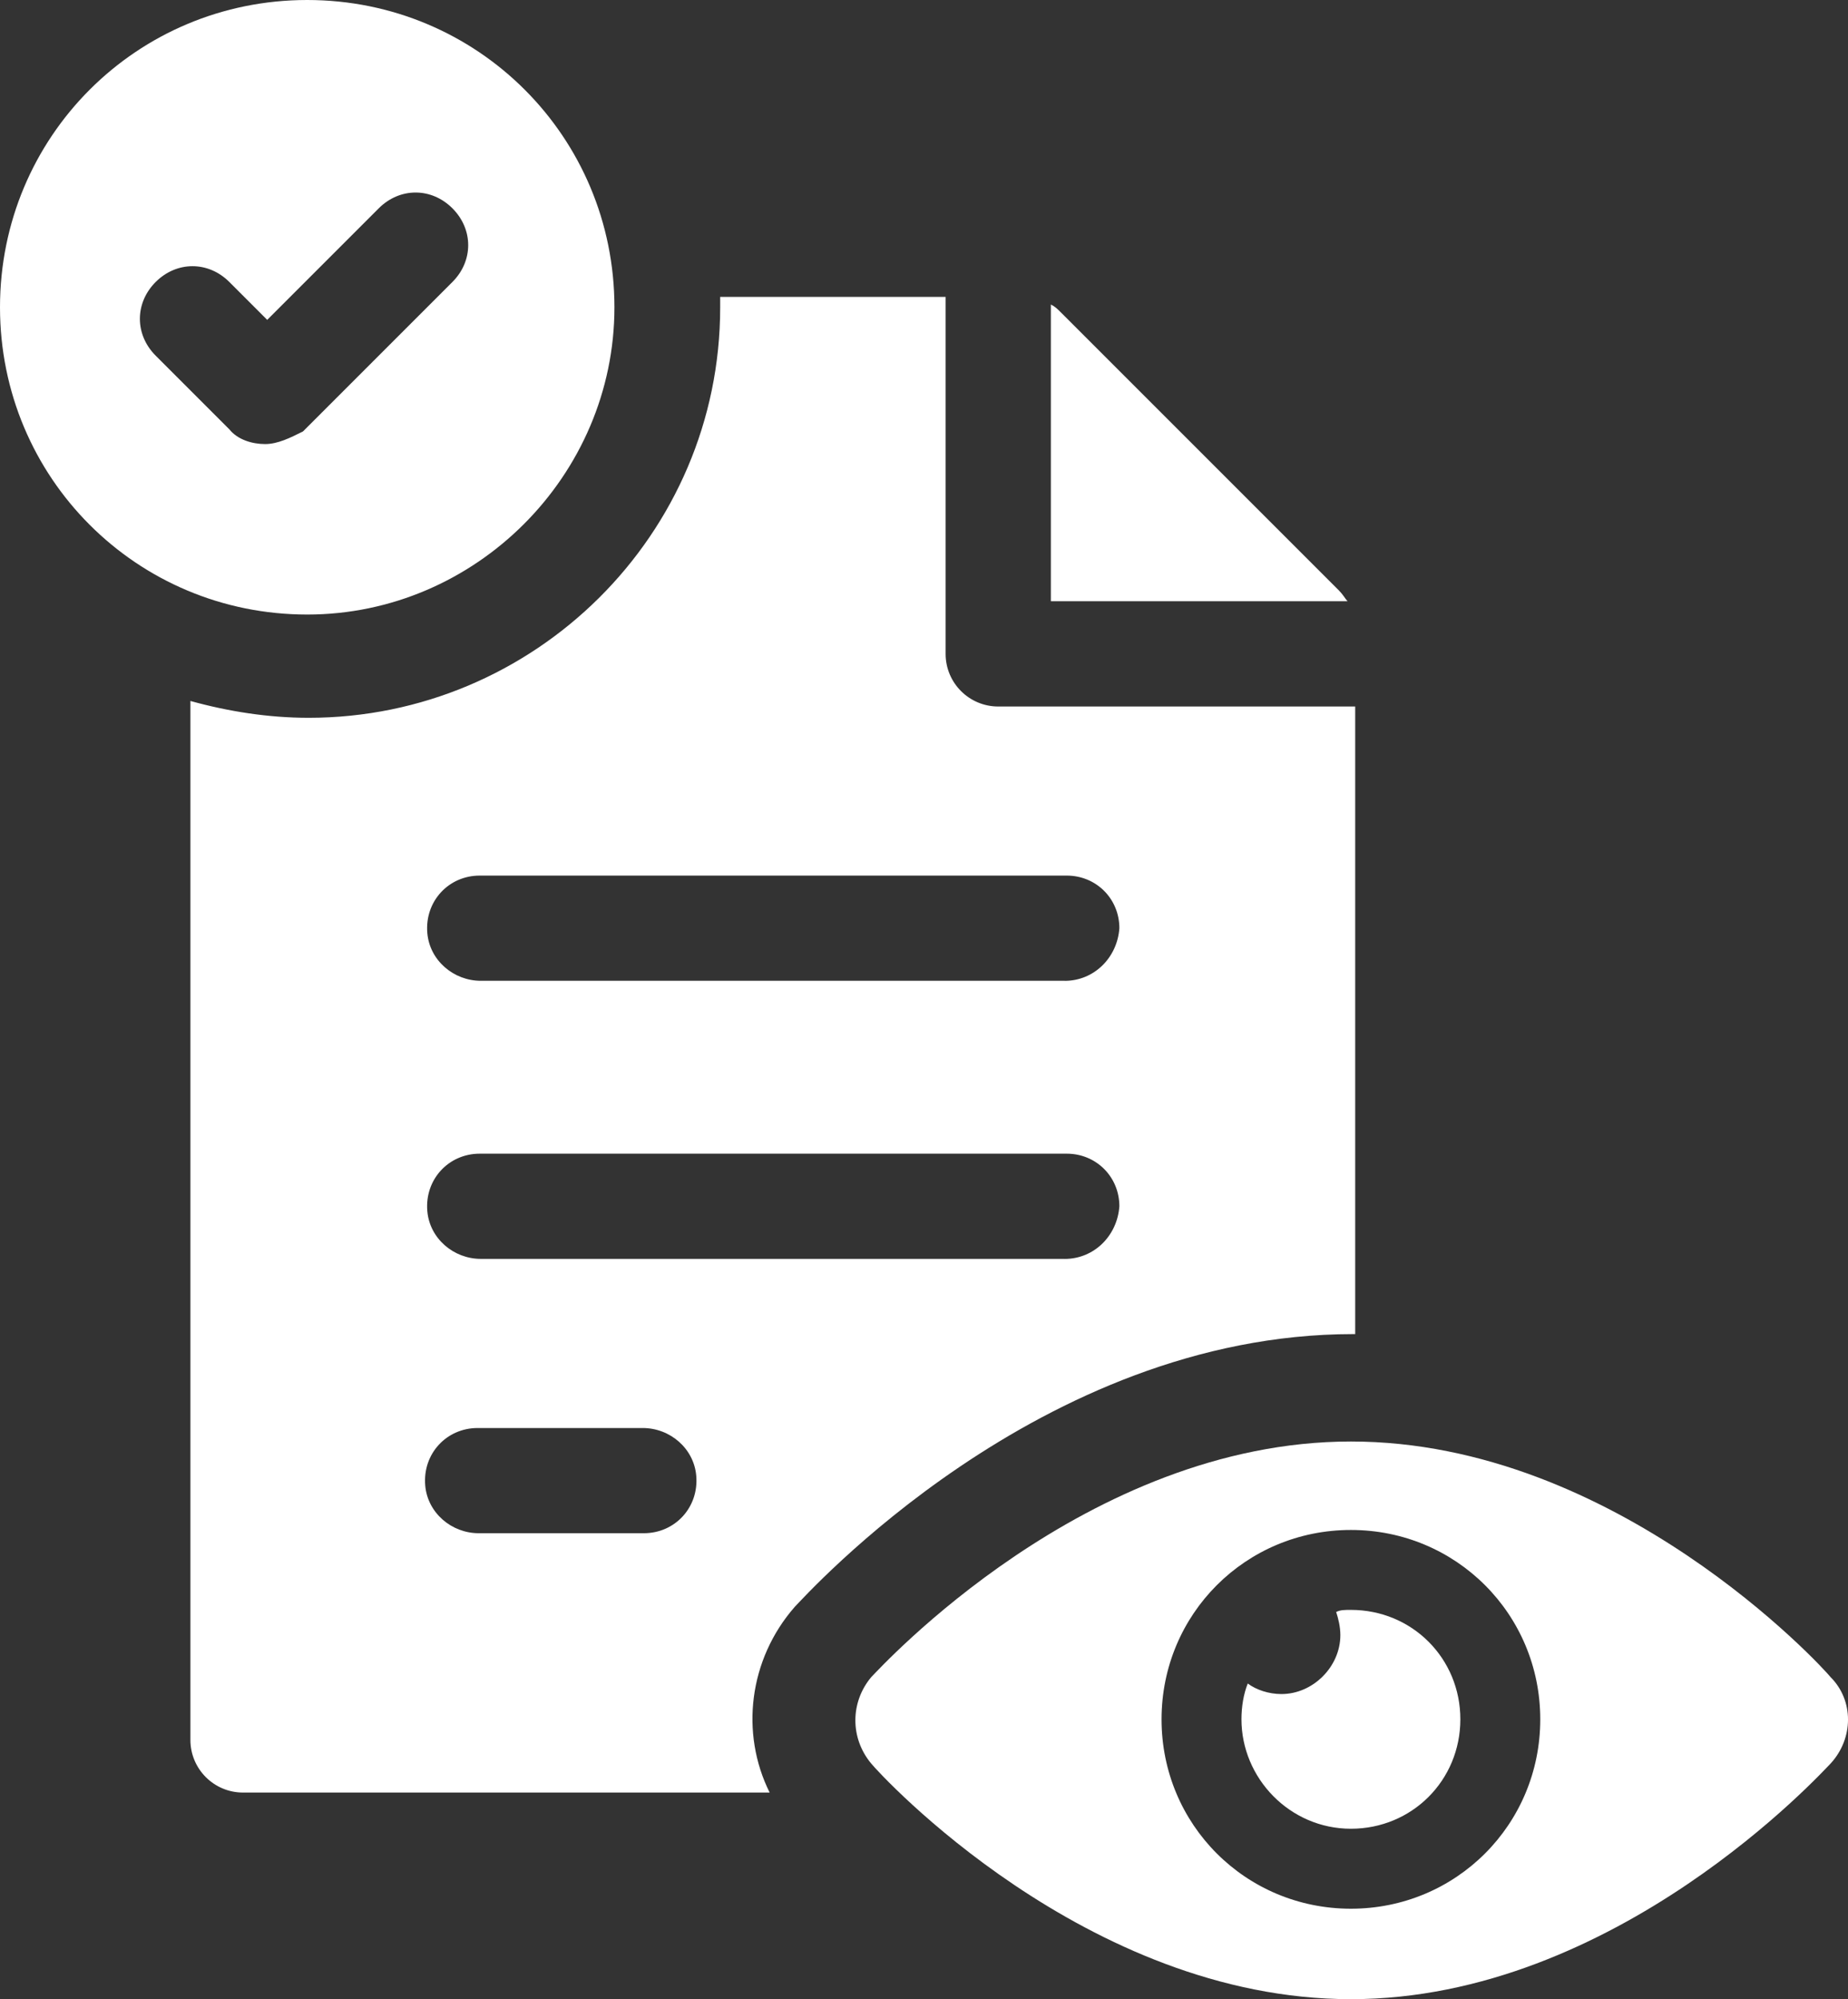
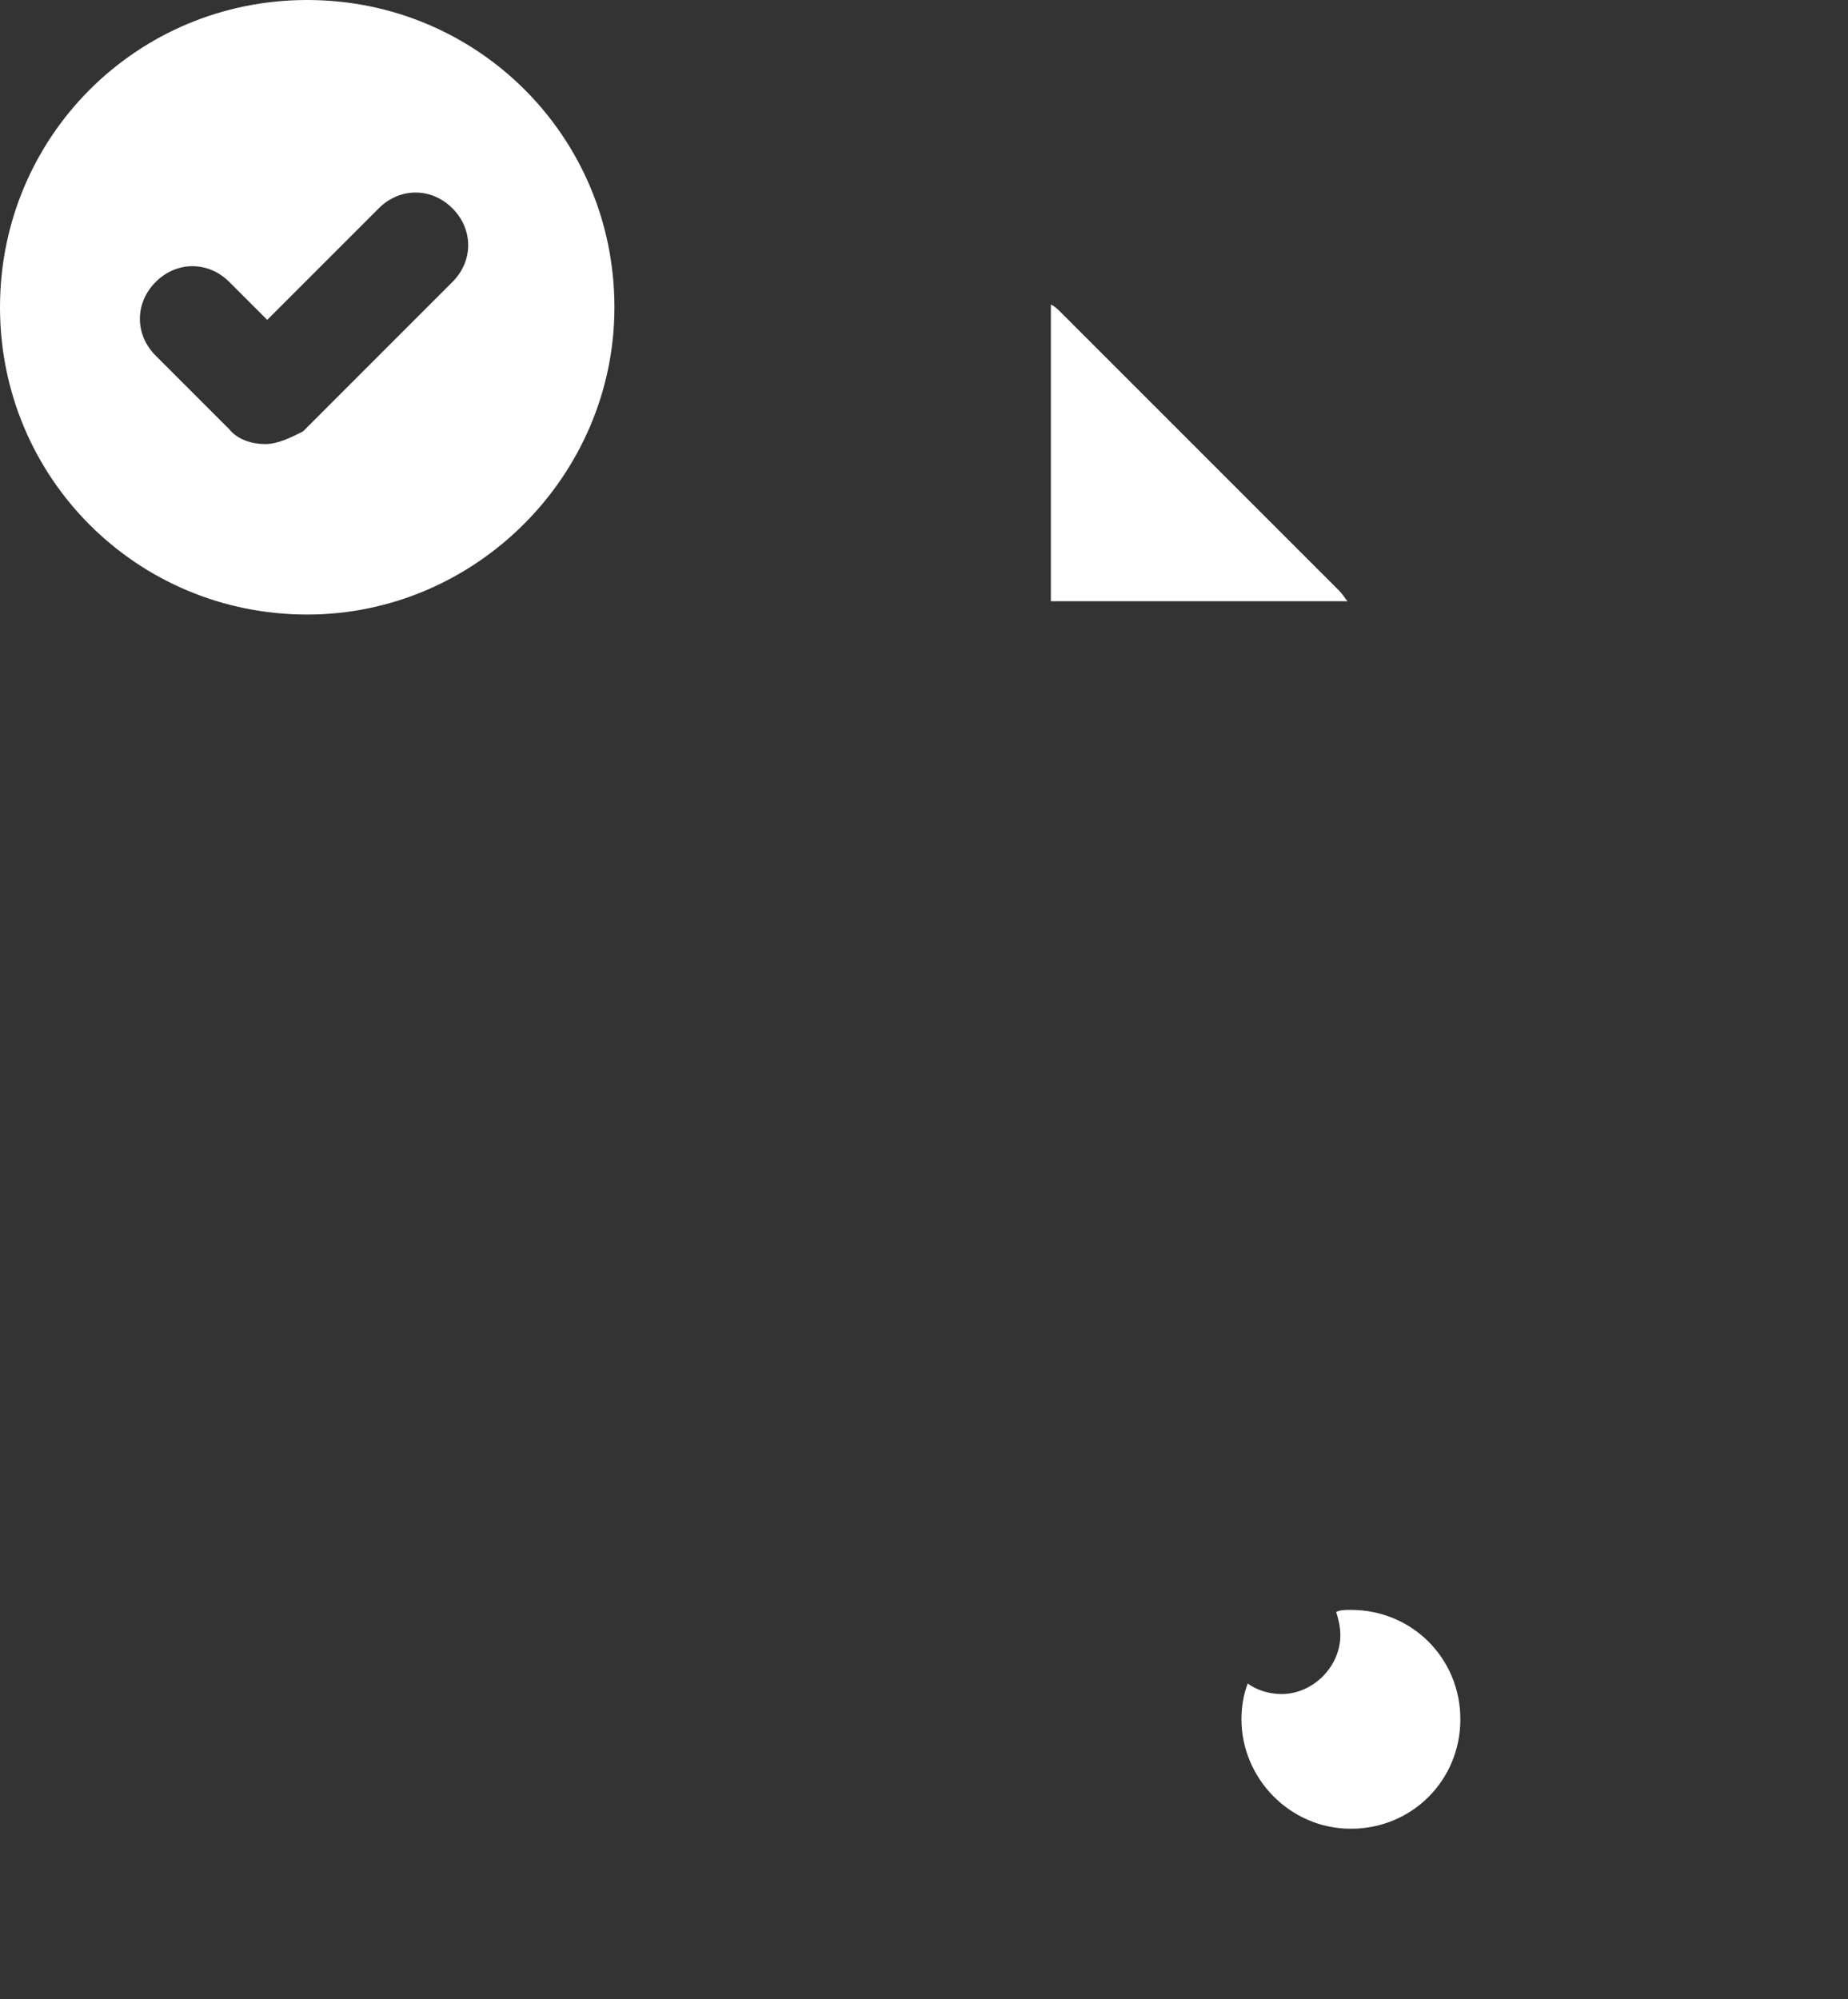
<svg xmlns="http://www.w3.org/2000/svg" id="Layer_2" data-name="Layer 2" viewBox="0 0 369.79 400">
  <rect x="0" y="0" width="369.79" height="400" fill="#333333" stroke="none" />
  <defs>
    <style>      .cls-1 {        fill: #fff;      }    </style>
  </defs>
  <g id="Layer_1-2" data-name="Layer 1">
    <g>
-       <path class="cls-1" d="m267.97,118.19l-55.58-55.58c-.84-.84-1.26-1.26-2.11-1.68v59.37h59.37c-.42-.42-.84-1.26-1.69-2.11h0Z" />
-       <path class="cls-1" d="m271.18,266.92v-125.56h-71.43c-5.81,0-10.53-4.71-10.53-10.53V59.4h-45.11v2.11c0,45.47-37.17,82.11-82.36,82.11-8.03,0-16.05-1.26-23.65-3.37v207.88c0,5.81,4.71,10.53,10.53,10.53h105.38c-5.9-11.84-4.22-26.63,5.06-37.2,2.11-2.11,48.89-54.53,111.7-54.53h.42Zm-142.34,39.85h-33.04c-5.47,0-10.24-4.09-10.71-9.54-.55-6.35,4.26-11.51,10.48-11.51h33.04c5.47,0,10.24,4.09,10.71,9.54.55,6.35-4.26,11.51-10.48,11.51Zm84.21-54.89h-116.83c-5.47,0-10.24-4.09-10.71-9.54-.55-6.35,4.26-11.51,10.48-11.51h117.47c5.89,0,10.53,4.63,10.53,10.53-.42,5.89-5.05,10.53-10.95,10.53h0Zm0-55.64h-116.83c-5.47,0-10.24-4.09-10.71-9.54-.55-6.35,4.26-11.51,10.48-11.51h117.47c5.89,0,10.53,4.63,10.53,10.53-.42,5.89-5.05,10.53-10.95,10.53h0Z" />
+       <path class="cls-1" d="m267.97,118.19l-55.58-55.58c-.84-.84-1.26-1.26-2.11-1.68v59.37h59.37c-.42-.42-.84-1.26-1.69-2.11Z" />
      <path class="cls-1" d="m122.95,61.48C122.95,27.37,95.58,0,61.47,0S0,27.37,0,61.48s27.37,61.48,61.48,61.48c33.68,0,61.47-27.79,61.47-61.48Zm-69.9,27.37c-2.53,0-5.47-.84-7.16-2.95l-14.74-14.74c-4.21-4.21-4.21-10.53,0-14.74,4.21-4.21,10.53-4.21,14.74,0l7.58,7.58,22.32-22.32c4.21-4.21,10.53-4.21,14.74,0,4.21,4.21,4.21,10.53,0,14.74l-29.9,29.9c-2.52,1.27-5.05,2.53-7.58,2.53h0Z" />
-       <path class="cls-1" d="m366.32,335.58c-1.68-2.11-42.95-47.16-96-47.16s-94.32,45.47-96,47.16c-4.21,5.05-4.21,12.21,0,17.26,1.68,2.11,42.95,47.16,96,47.16s94.32-45.47,96-47.16c4.63-5.05,4.63-12.63,0-17.26Zm-96,46.32c-21.05,0-37.89-16.84-37.89-37.89s16.84-37.89,37.89-37.89,37.89,16.84,37.89,37.89-16.84,37.89-37.89,37.89Z" />
      <path class="cls-1" d="m270.32,322.11c-1.26,0-2.11,0-2.95.42.42,1.26.84,2.95.84,4.63,0,6.31-5.47,11.79-11.79,11.79-2.53,0-5.05-.84-6.74-2.11-.84,2.11-1.26,4.63-1.26,7.16,0,11.79,9.68,21.9,21.9,21.9s21.9-9.68,21.9-21.9-9.68-21.89-21.9-21.89h0Z" />
    </g>
  </g>
</svg>